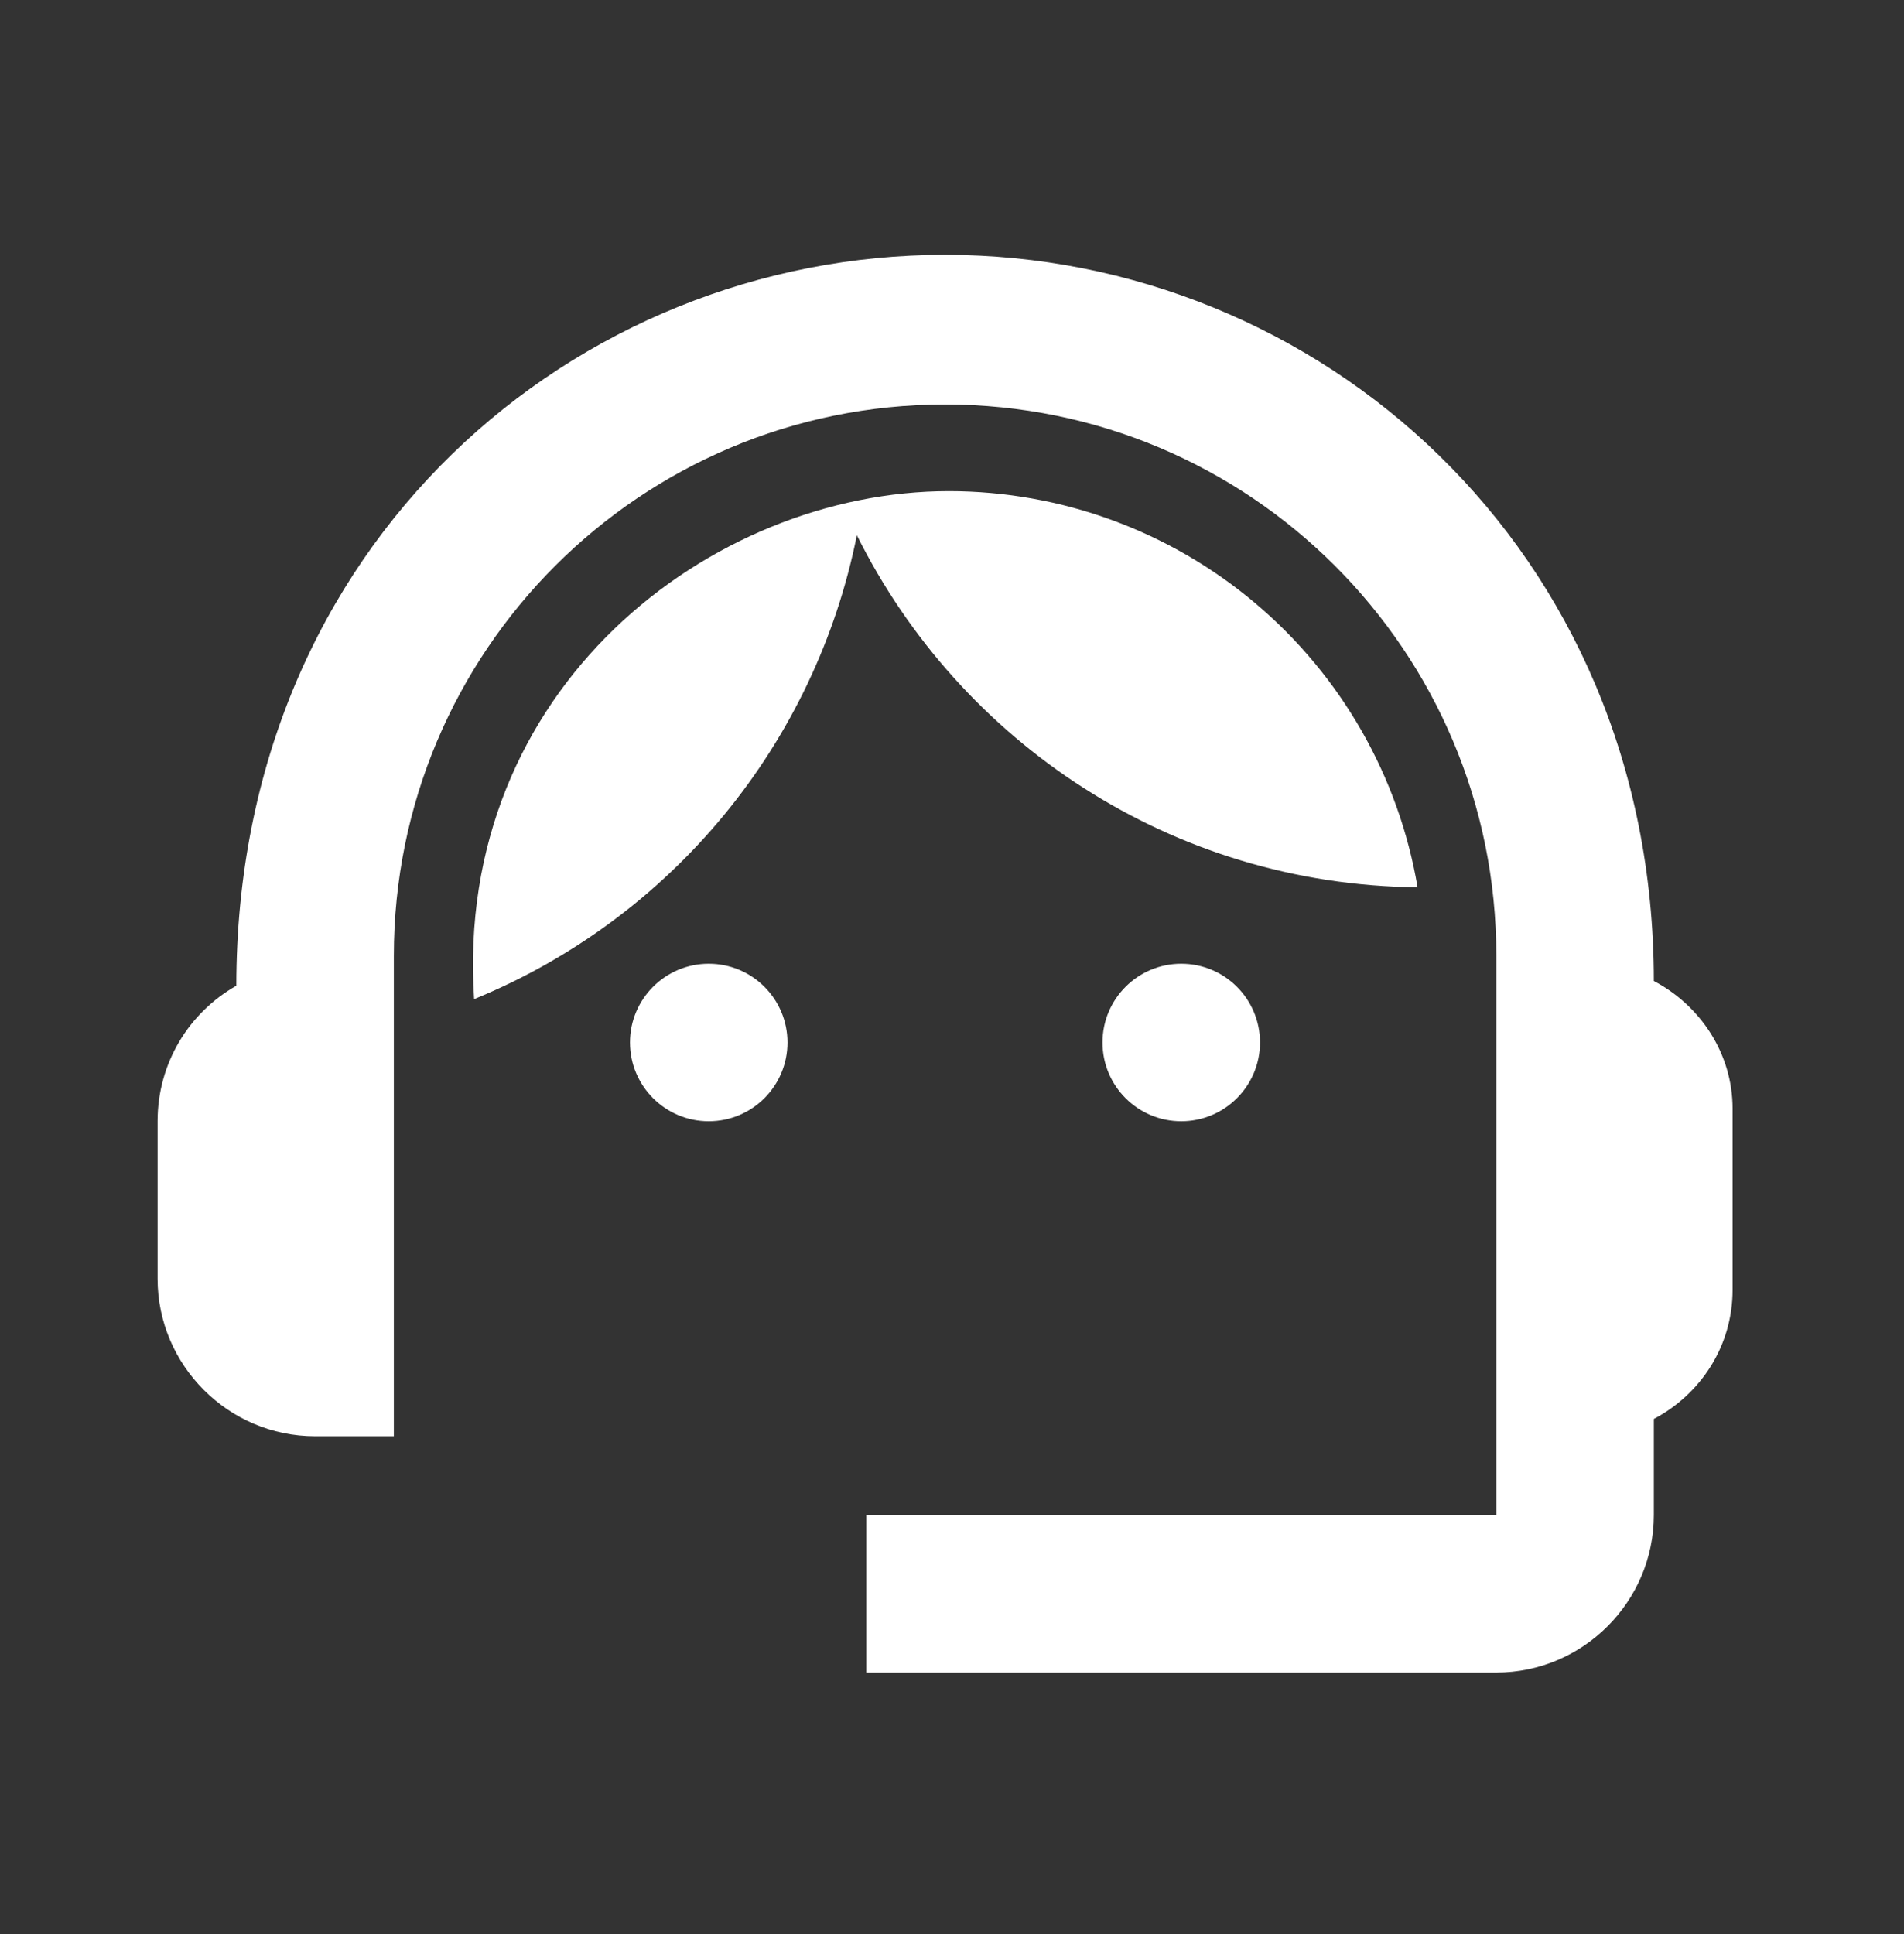
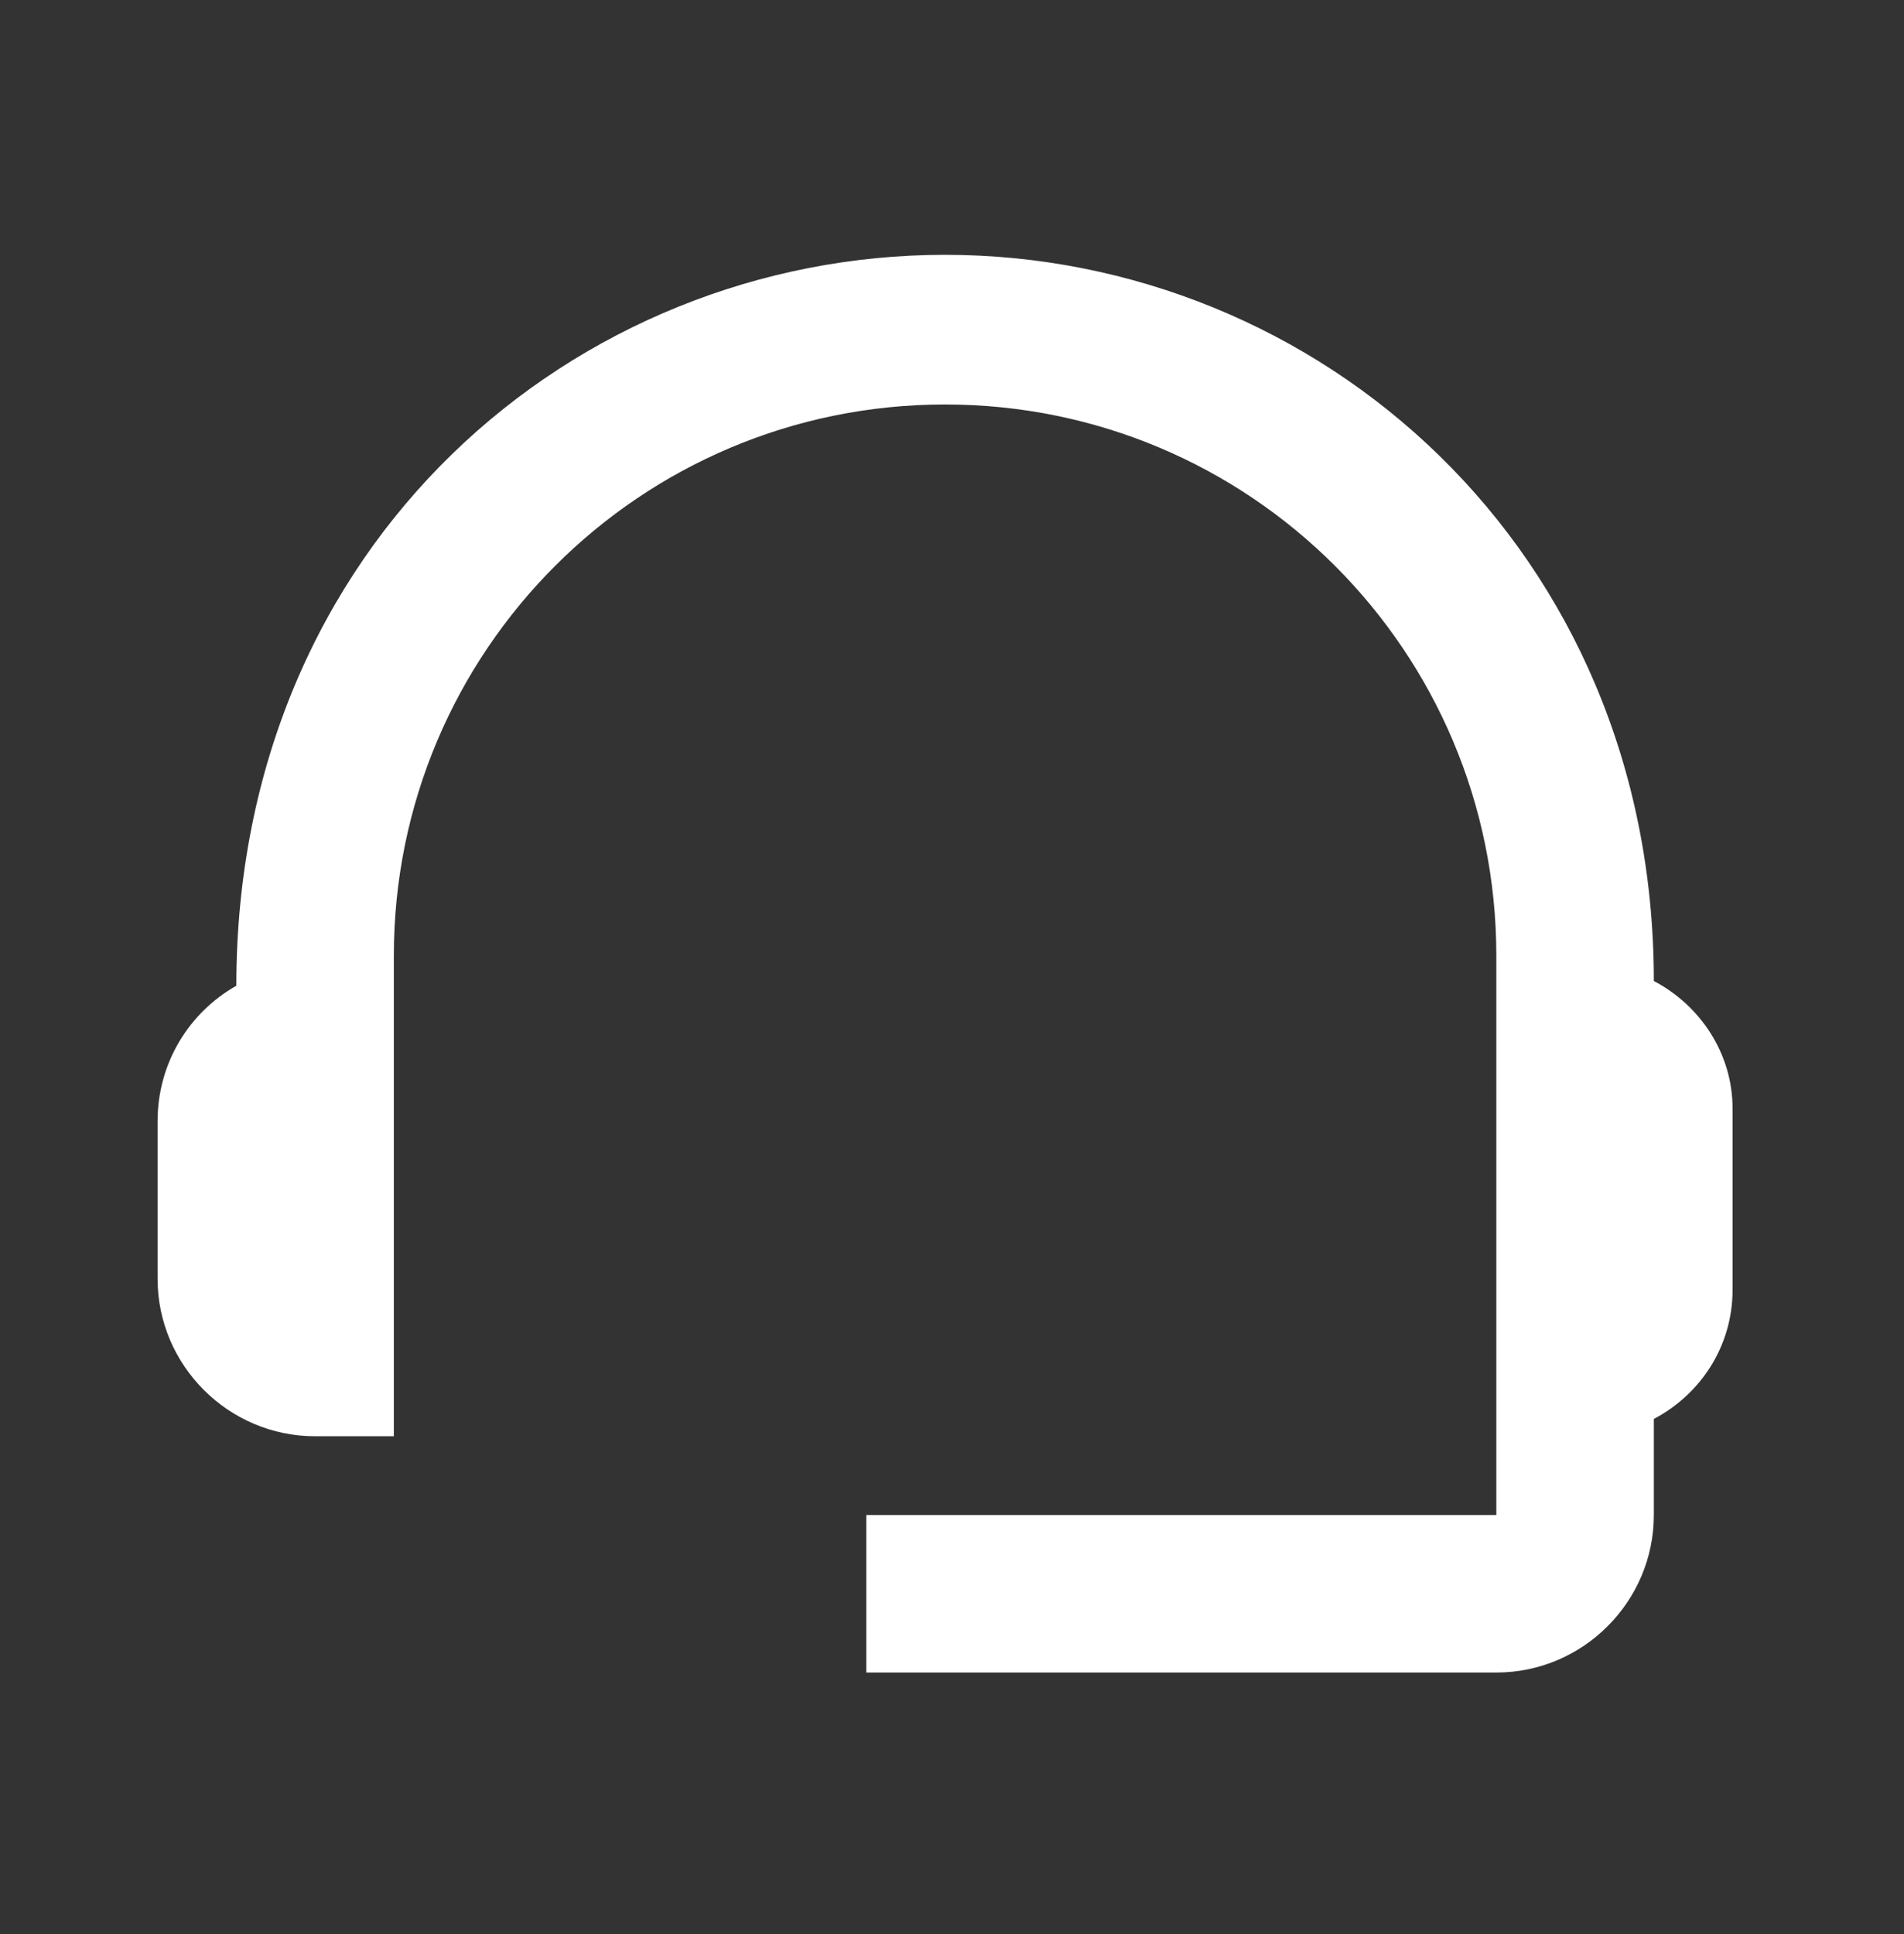
<svg xmlns="http://www.w3.org/2000/svg" width="64" height="65" viewBox="0 0 64 65" fill="none">
  <rect x="0" y="0" width="64" height="65" fill="#333333" stroke="none" />
  <path d="M55.591 32.97C55.591 18.438 44.314 8.564 31.767 8.564C19.353 8.564 7.944 18.226 7.944 33.129C6.356 34.029 5.297 35.723 5.297 37.682V42.976C5.297 45.888 7.679 48.27 10.591 48.27H13.238V32.123C13.238 21.879 21.523 13.594 31.767 13.594C42.011 13.594 50.297 21.879 50.297 32.123V50.917H29.12V56.211H50.297C53.209 56.211 55.591 53.829 55.591 50.917V47.688C57.153 46.867 58.238 45.253 58.238 43.347V37.258C58.238 35.406 57.153 33.791 55.591 32.97Z" fill="white" />
-   <path d="M23.823 37.683C25.285 37.683 26.47 36.498 26.47 35.036C26.47 33.574 25.285 32.389 23.823 32.389C22.361 32.389 21.176 33.574 21.176 35.036C21.176 36.498 22.361 37.683 23.823 37.683Z" fill="white" />
-   <path d="M39.706 37.683C41.167 37.683 42.353 36.498 42.353 35.036C42.353 33.574 41.167 32.389 39.706 32.389C38.244 32.389 37.059 33.574 37.059 35.036C37.059 36.498 38.244 37.683 39.706 37.683Z" fill="white" />
-   <path d="M47.649 29.82C47.018 26.099 45.09 22.721 42.208 20.284C39.325 17.847 35.673 16.509 31.899 16.506C23.878 16.506 15.249 23.15 15.937 33.579C19.201 32.244 22.084 30.121 24.329 27.401C26.573 24.68 28.11 21.447 28.802 17.988C32.269 24.95 39.39 29.741 47.649 29.82Z" fill="white" />
</svg>